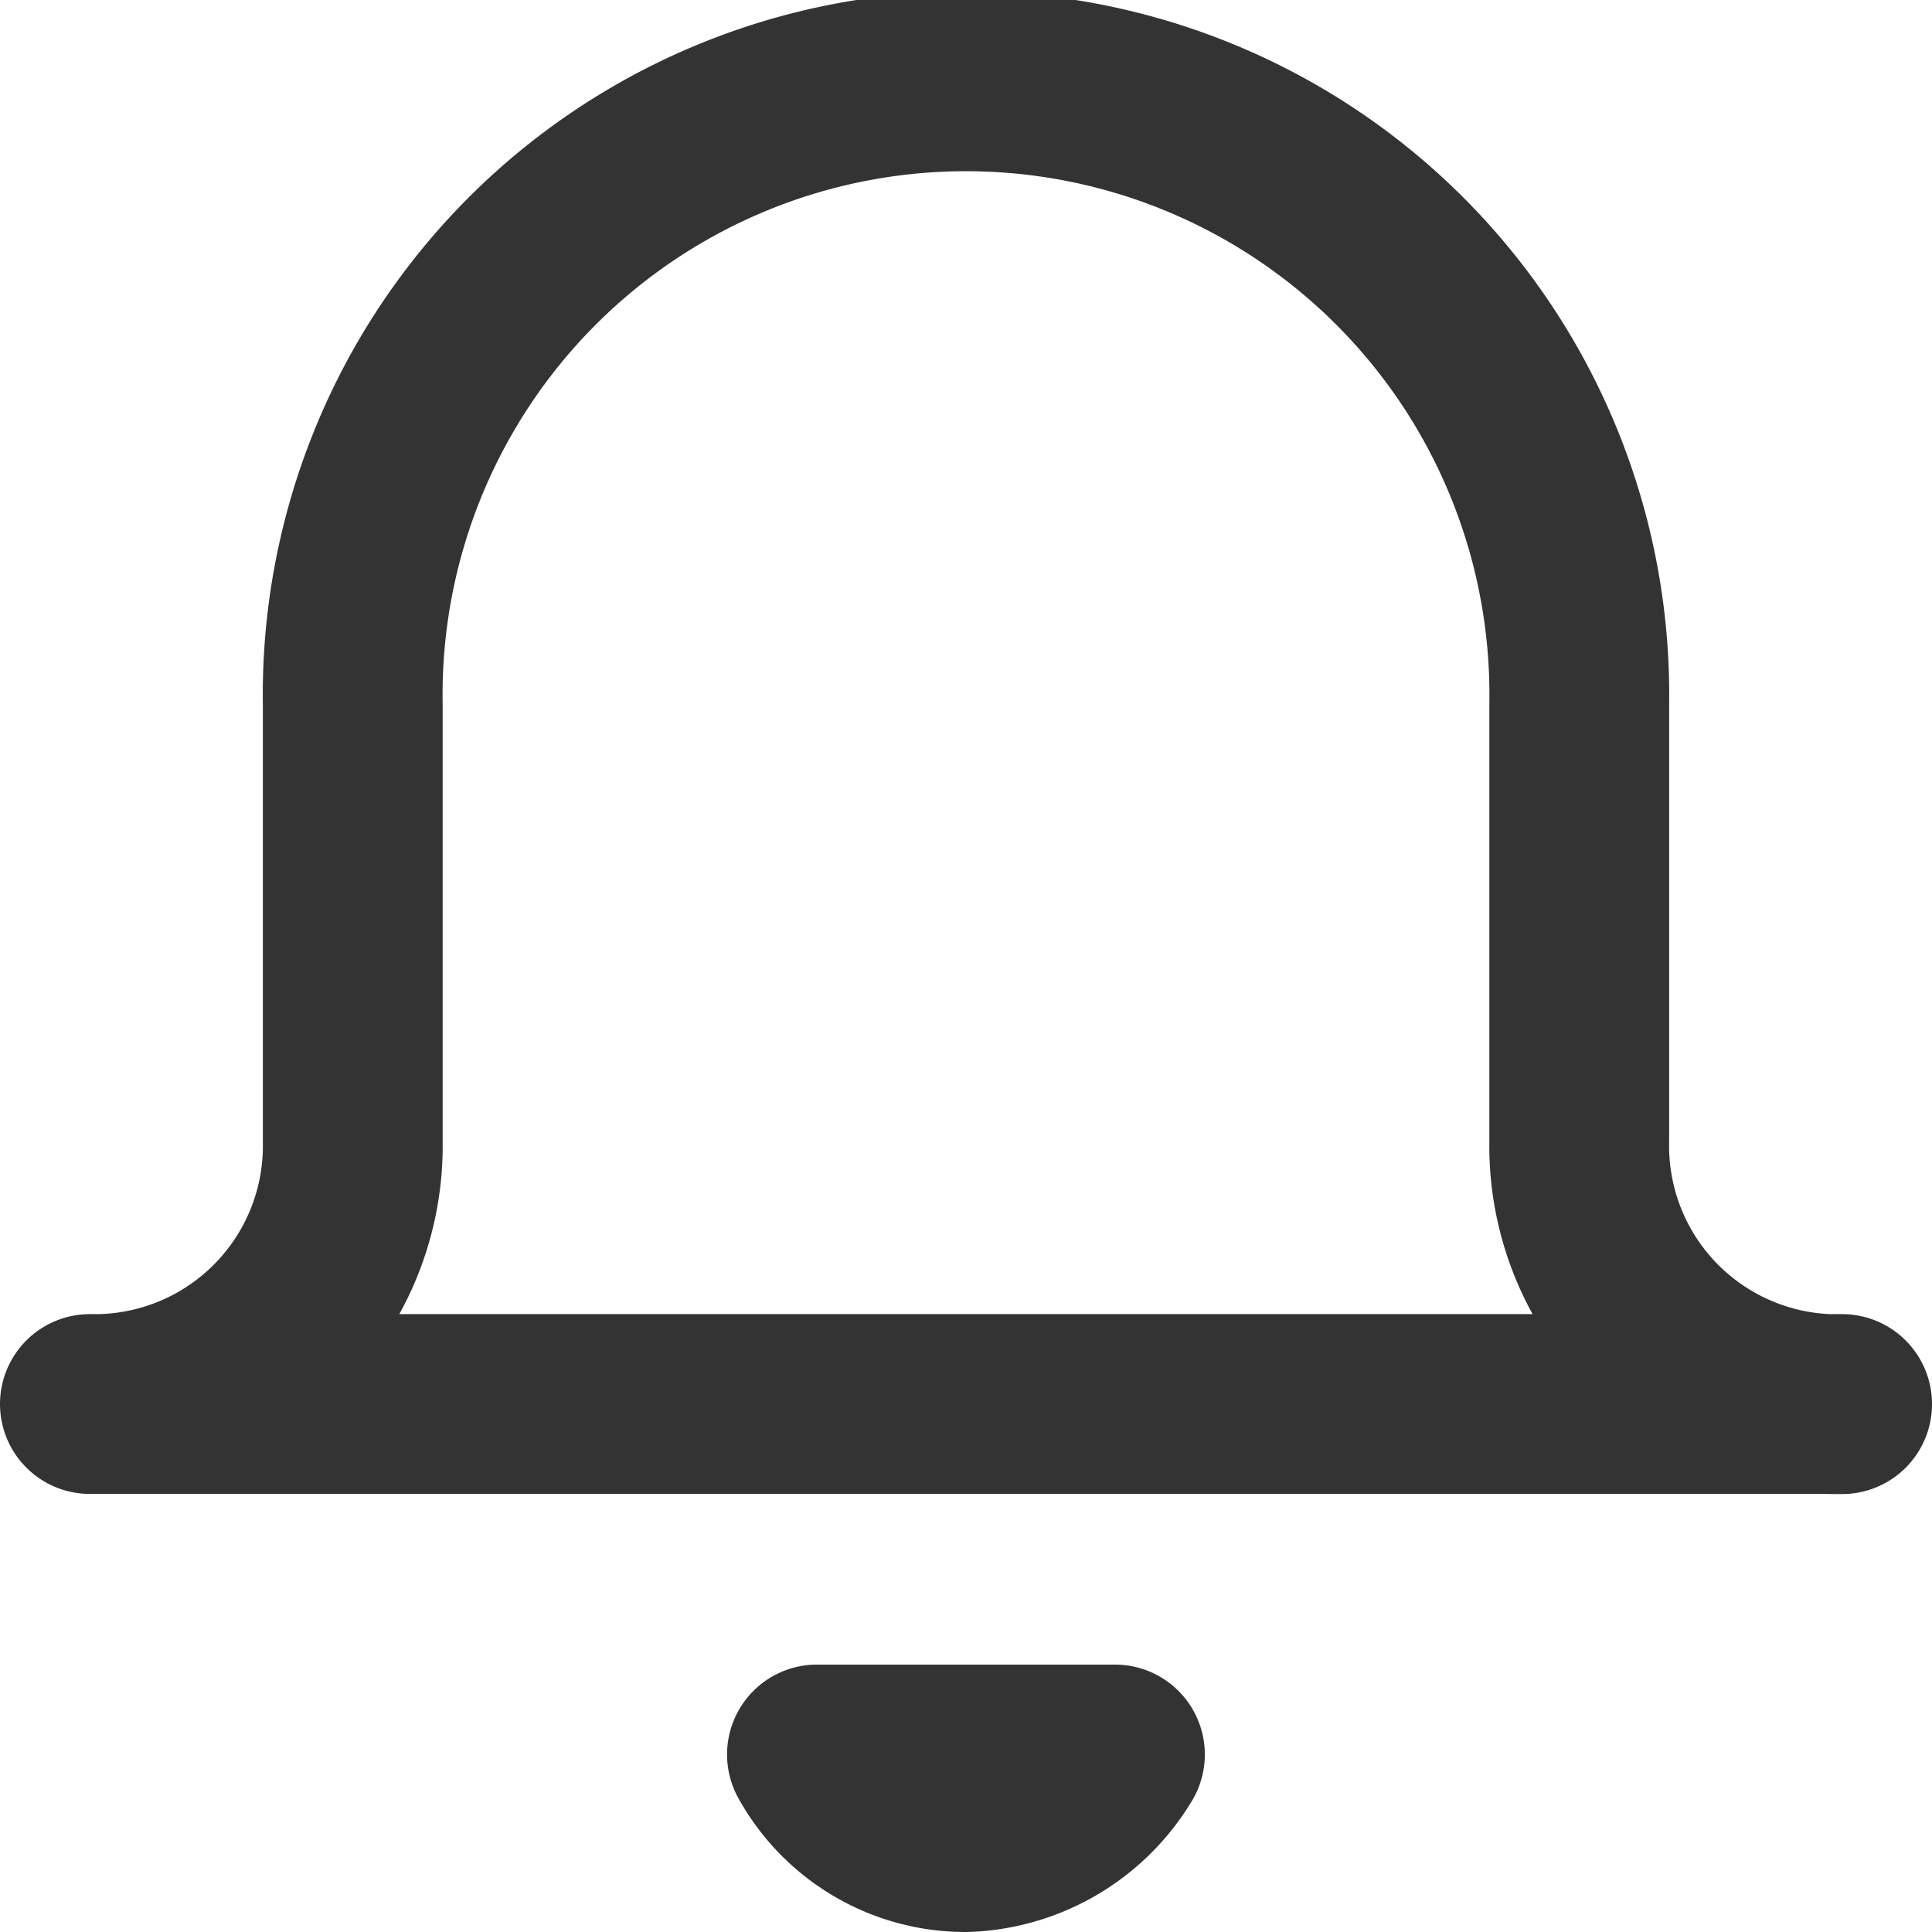
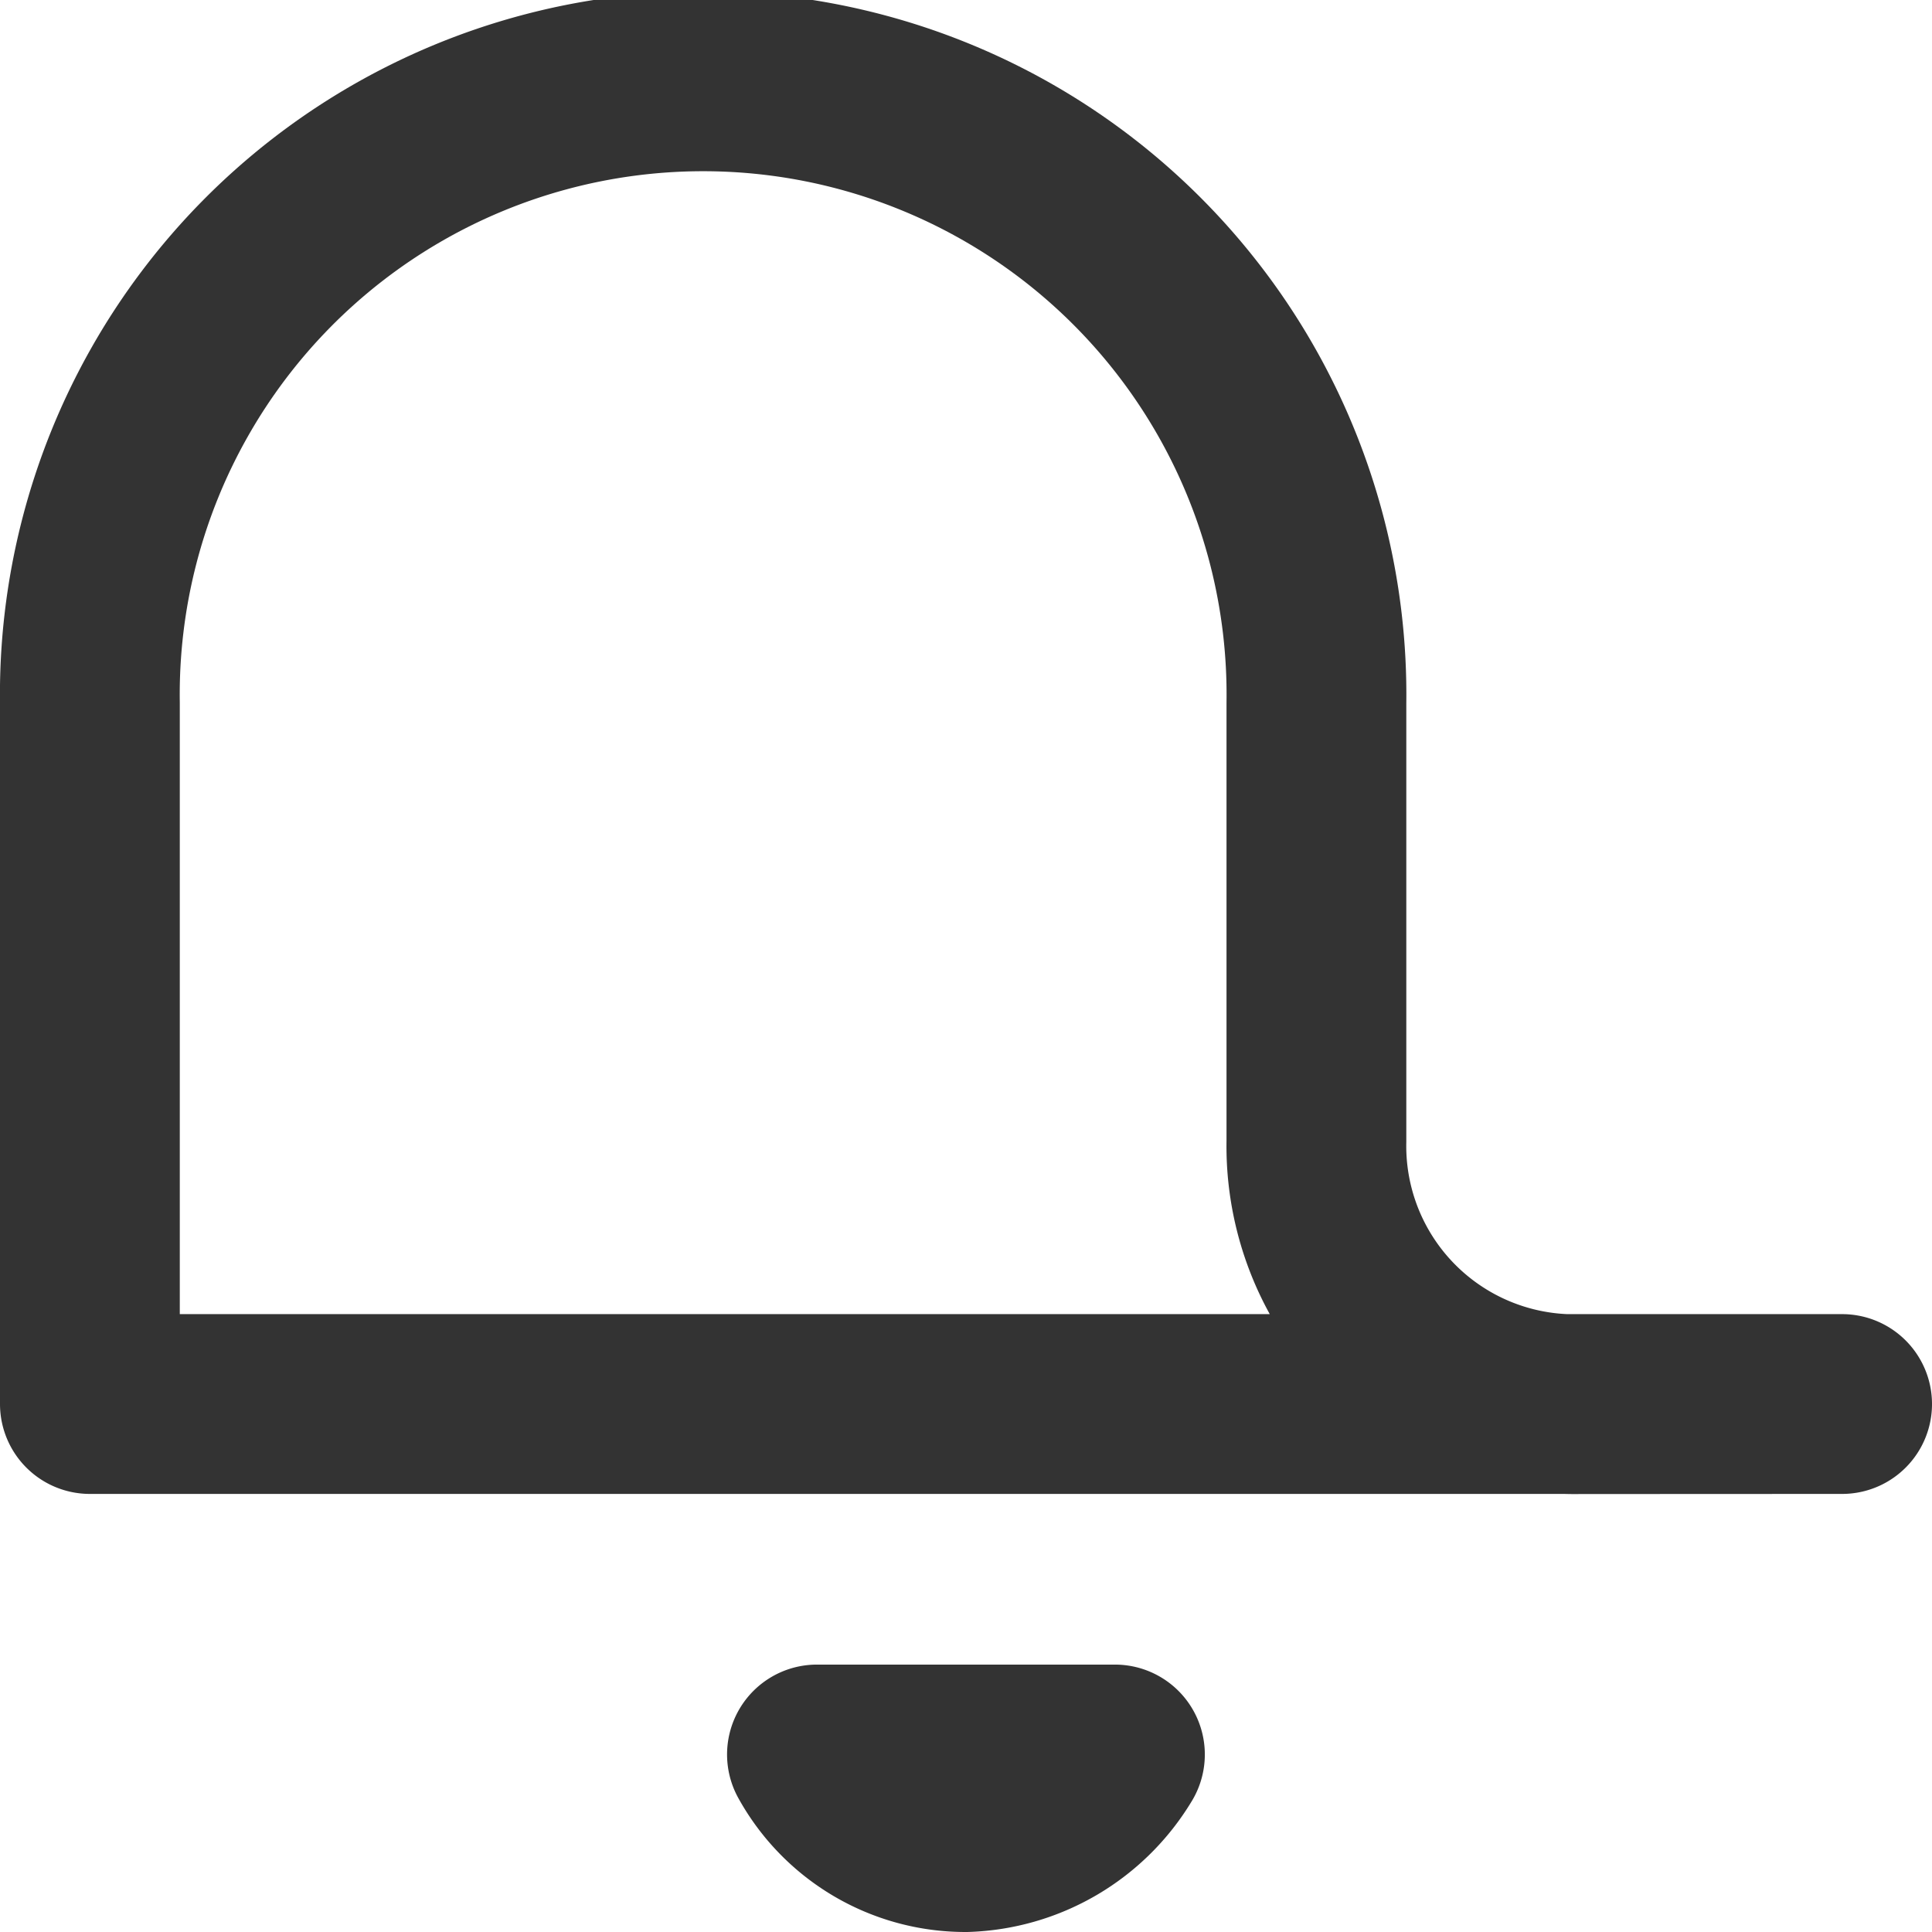
<svg xmlns="http://www.w3.org/2000/svg" width="16.119" height="16.119" viewBox="0 0 16.119 16.119">
  <g id="bell_1_" transform="translate(0.75 0.75)">
-     <path id="Shape_959_" d="M1433.019,20.064H1418.4a2.154,2.154,0,0,0,2.193-2.193V14.217a5.117,5.117,0,1,1,10.233,0v3.655a2.154,2.154,0,0,0,2.193,2.193Zm-6.067,2.924a1.508,1.508,0,0,1-1.243.731,1.415,1.415,0,0,1-1.243-.731Z" transform="translate(-1418.4 -9.1)" fill="none" stroke="#333" stroke-linecap="round" stroke-linejoin="round" stroke-width="1.5" />
+     <path id="Shape_959_" d="M1433.019,20.064H1418.4V14.217a5.117,5.117,0,1,1,10.233,0v3.655a2.154,2.154,0,0,0,2.193,2.193Zm-6.067,2.924a1.508,1.508,0,0,1-1.243.731,1.415,1.415,0,0,1-1.243-.731Z" transform="translate(-1418.4 -9.1)" fill="none" stroke="#333" stroke-linecap="round" stroke-linejoin="round" stroke-width="1.5" />
  </g>
</svg>